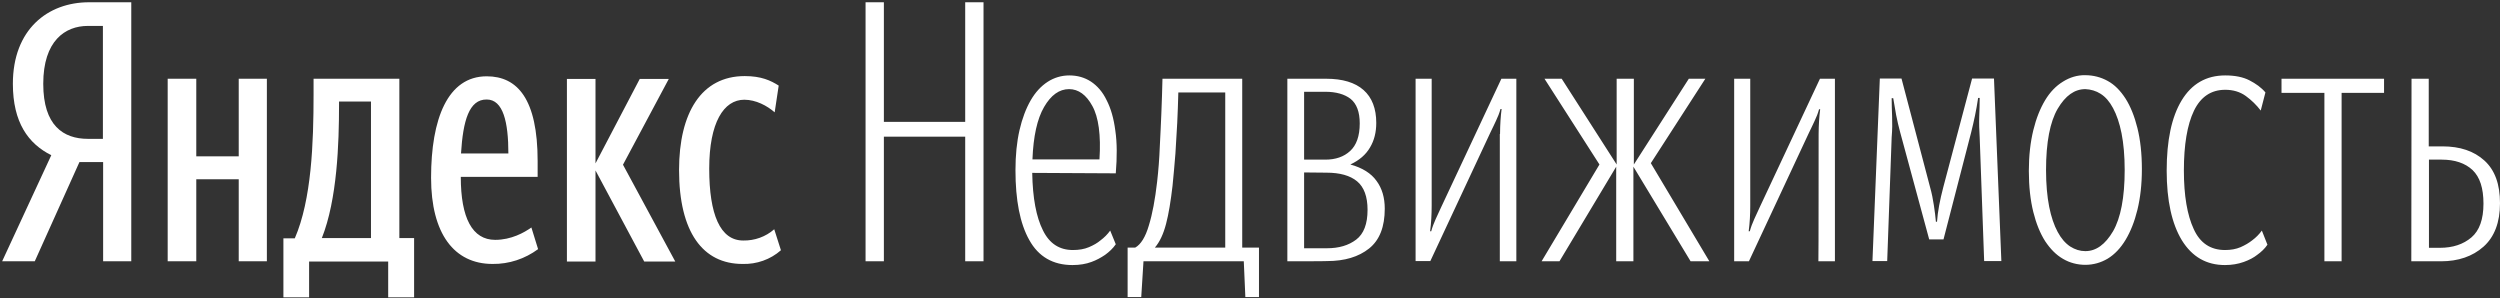
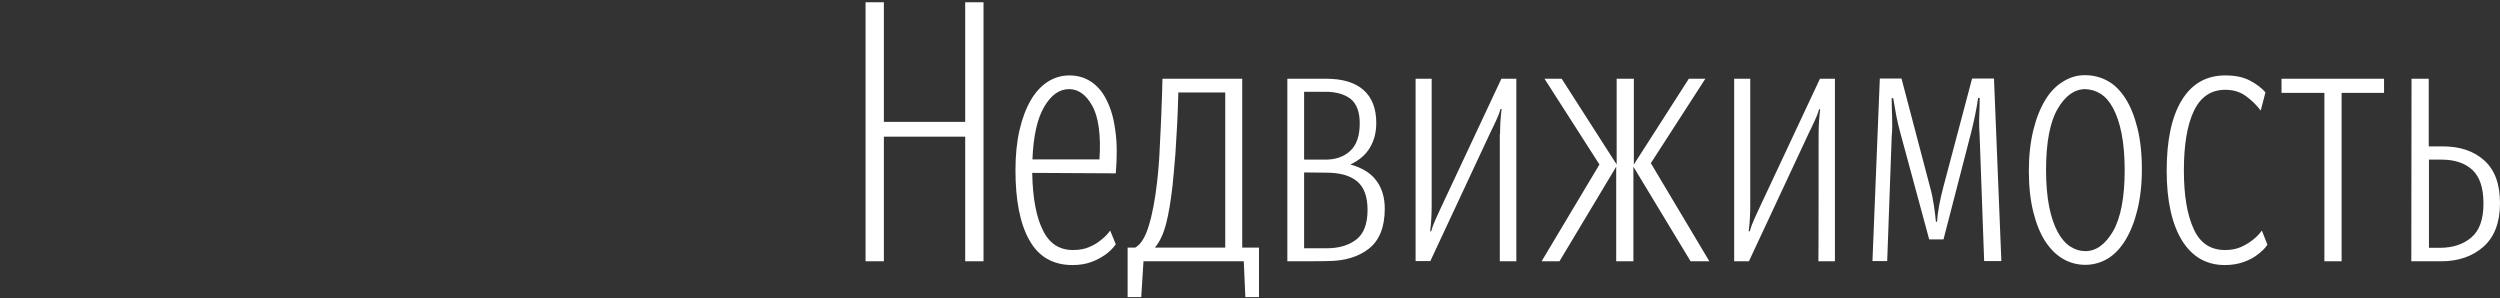
<svg xmlns="http://www.w3.org/2000/svg" width="947" height="113" viewBox="0 0 947 113" fill="none">
  <rect x="0" y="0" width="947" height="113" fill="#333333" stroke="none" />
-   <path d="M30.093 61.387L13.168 98.978H0.813L19.43 58.792C10.714 54.438 4.875 46.401 4.875 31.75C4.875 11.155 18.076 0.858 33.732 0.858H49.727V98.978H39.064V61.387H30.093V61.387ZM38.979 9.816H33.309C24.677 9.816 16.384 15.425 16.384 31.75C16.384 47.573 24 52.597 33.309 52.597H38.979V9.816Z" fill="white" />
-   <path d="M101.092 29.825V98.978H90.429V67.917H74.35V98.978H63.518V29.825H74.35V59.211H90.429V29.825H101.092ZM156.776 112.624H147.044V99.061H117.086V112.624H107.354V90.271H111.67C118.017 75.62 118.779 54.187 118.779 35.769V29.825H151.275V90.187H156.861V112.624H156.776ZM140.528 38.448H128.426V39.704C128.426 54.271 127.749 75.536 121.91 90.187H140.528V38.448ZM186.564 99.982C172.093 99.982 163.292 88.596 163.292 67.331C163.292 45.062 169.554 28.904 184.364 28.904C196.042 28.904 203.659 37.527 203.659 61.052V66.996H174.547C174.547 82.652 178.948 90.857 187.58 90.857C193.673 90.857 198.581 88.094 201.289 86.168L203.828 94.373C198.835 98.057 192.827 100.066 186.564 99.982ZM174.632 58.122H192.573C192.573 46.318 190.626 37.694 184.364 37.694C177.679 37.611 175.394 45.732 174.632 58.122ZM225.577 64.569V99.061H214.745V29.908H225.577V61.89L242.333 29.908H253.334L235.986 62.392L255.789 99.061H244.026L225.577 64.569ZM257.227 64.401C257.227 42.718 265.69 28.82 282.107 28.82C288.37 28.82 291.924 30.494 294.971 32.42L293.447 42.55C290.57 40.039 286.339 37.778 281.938 37.778C274.152 37.778 268.652 46.401 268.652 63.899C268.652 81.229 272.798 91.108 281.515 91.108C285.831 91.192 290.062 89.685 293.278 86.838L295.817 94.792C291.839 98.308 286.593 100.15 281.261 99.982C266.282 99.982 257.227 88.01 257.227 64.401Z" fill="white" />
  <path fill-rule="evenodd" clip-rule="evenodd" d="M365.618 51.76H334.814V98.978H327.875V0.858H334.814V46.151H365.618V0.858H372.558V98.978H365.618V51.76ZM391.006 65.49C391.175 75.034 392.529 82.234 395.068 87.258C397.522 92.281 401.331 94.709 406.408 94.709C408.693 94.709 410.724 94.374 412.501 93.62C414.278 92.867 415.717 92.03 416.902 91.025C418.256 90.02 419.525 88.765 420.541 87.341L422.656 92.532C421.556 94.123 420.202 95.379 418.594 96.551C416.986 97.639 415.294 98.56 413.432 99.23C411.401 99.983 409.032 100.402 406.239 100.402C398.876 100.402 393.376 97.22 389.906 90.941C386.352 84.662 384.659 75.788 384.659 64.486C384.659 58.793 385.167 53.77 386.182 49.332C387.198 44.895 388.637 41.128 390.414 38.03C392.191 34.932 394.391 32.588 396.845 30.998C399.3 29.407 402.092 28.57 405.054 28.57C408.101 28.57 410.809 29.323 413.263 30.914C415.632 32.505 417.663 34.765 419.187 37.946C420.795 41.044 421.895 44.895 422.487 49.5C423.164 54.104 423.164 59.462 422.656 65.658L391.006 65.49ZM404.969 33.76C401.246 33.76 398.115 36.021 395.491 40.542C392.868 45.063 391.429 51.676 391.091 60.383H416.479C417.071 51.174 416.14 44.393 413.771 40.123C411.486 35.937 408.524 33.76 404.969 33.76ZM444.151 70.43C443.474 76.207 442.713 80.979 441.697 84.83C440.682 88.681 439.328 91.611 437.466 93.788H464.123V35.016H446.352C446.267 38.867 446.098 42.802 445.929 46.653C445.759 50.169 445.505 53.937 445.252 58.123C444.913 62.225 444.575 66.328 444.151 70.43ZM471.147 98.978H433.15L432.304 112.541H427.142V93.788H430.019C432.134 92.616 433.912 89.769 435.181 85.416C436.535 81.062 437.551 75.537 438.312 68.923C438.82 64.486 439.158 60.048 439.328 55.611C439.582 51.007 439.751 46.821 439.92 42.97C440.089 38.449 440.259 34.095 440.343 29.826H470.555V93.788H476.902V112.541H471.74L471.147 98.978ZM487.649 98.978V29.826H502.374C508.552 29.826 513.291 31.249 516.507 34.095C519.723 36.942 521.33 41.128 521.33 46.569C521.33 50.086 520.569 53.183 518.961 55.862C517.353 58.625 514.899 60.718 511.514 62.309C516.084 63.565 519.384 65.658 521.415 68.504C523.531 71.351 524.546 74.867 524.546 79.053C524.546 85.918 522.6 90.941 518.622 94.123C514.645 97.304 509.314 98.895 502.713 98.895C502.628 98.978 487.649 98.978 487.649 98.978ZM493.996 34.849V60.467H502.036C505.929 60.467 509.06 59.379 511.429 57.202C513.799 55.025 515.068 51.593 515.068 46.737C515.068 42.383 513.883 39.286 511.598 37.444C509.314 35.686 506.098 34.765 502.036 34.765H493.996V34.849ZM493.996 65.323V94.039H502.628C507.198 94.039 510.837 92.951 513.714 90.774C516.591 88.597 518.03 84.83 518.03 79.472C518.03 74.448 516.676 70.848 514.053 68.672C511.429 66.495 507.536 65.407 502.459 65.407L493.996 65.323ZM568.213 50.756C568.213 48.914 568.298 47.239 568.383 45.732C568.467 44.225 568.637 42.718 568.806 41.295H568.383C567.96 42.886 567.367 44.309 566.69 45.732C566.013 47.156 565.336 48.663 564.574 50.169L541.81 98.895H536.225V29.826H542.318V77.881C542.318 81.146 542.149 84.411 541.725 87.593H542.149C542.572 86.002 543.164 84.495 543.841 82.988C544.518 81.481 545.195 79.974 545.957 78.383L568.721 29.826H574.391V98.978H568.129V50.756H568.213ZM590.724 98.978H583.954L605.872 62.309L585.054 29.826H591.57L612.388 62.309V29.826H618.905V62.309L639.723 29.826H645.985L625.336 61.807L647.508 98.978H640.4L618.735 63.146V98.978H612.219V63.146L590.724 98.978ZM688.89 50.839C688.89 48.997 688.975 47.323 689.06 45.816C689.144 44.309 689.313 42.802 689.483 41.379H689.06C688.636 42.97 688.044 44.393 687.367 45.816C686.69 47.239 686.013 48.746 685.251 50.253L662.487 98.978H656.902V29.826H662.995V77.881C662.995 81.146 662.825 84.411 662.402 87.593H662.825C663.249 86.002 663.841 84.495 664.518 82.988C665.195 81.481 665.872 79.974 666.634 78.383L689.398 29.826H695.068V98.978H688.806C688.89 98.978 688.89 50.839 688.89 50.839ZM719.779 50.086C719.187 47.909 718.679 45.732 718.256 43.556C717.917 41.463 717.494 39.37 717.156 37.193H716.563C716.563 39.453 716.648 41.797 716.732 44.142C716.817 46.486 716.817 49.081 716.563 52.011L714.871 98.895H709.285L712.078 29.742H720.287L731.119 70.932C731.796 73.276 732.219 75.621 732.557 77.797C732.896 79.974 733.15 82.067 733.319 83.993H733.742C733.996 80.141 734.842 75.788 736.112 70.932L747.029 29.742H755.322L758.115 98.895H751.598L749.906 52.011C749.737 49.416 749.652 46.821 749.737 44.225C749.821 41.881 749.906 39.453 749.906 37.109H749.313C748.975 39.453 748.552 41.714 748.129 43.807C747.706 45.9 747.198 47.993 746.69 50.086L736.196 90.69H730.78L719.779 50.086ZM789.934 100.318C786.972 100.318 784.01 99.564 781.471 98.058C778.848 96.551 776.648 94.29 774.701 91.36C772.84 88.43 771.316 84.746 770.216 80.309C769.116 75.872 768.524 70.681 768.524 64.737C768.524 58.96 769.116 53.853 770.216 49.332C771.316 44.811 772.84 41.044 774.701 37.946C776.563 34.849 778.848 32.505 781.471 30.914C784.01 29.323 786.887 28.402 789.934 28.486C792.896 28.486 795.858 29.239 798.397 30.663C801.02 32.086 803.22 34.346 805.167 37.36C807.029 40.291 808.552 44.058 809.652 48.495C810.752 52.932 811.344 58.123 811.344 64.067C811.344 69.844 810.752 74.951 809.652 79.472C808.552 83.993 807.029 87.76 805.167 90.858C803.305 93.955 801.02 96.383 798.397 97.974C795.858 99.481 792.981 100.318 789.934 100.318ZM789.934 95.127C793.996 95.127 797.466 92.616 800.428 87.593C803.305 82.569 804.828 74.867 804.828 64.402C804.828 59.044 804.405 54.355 803.643 50.504C802.882 46.653 801.782 43.472 800.428 40.96C799.074 38.449 797.55 36.691 795.689 35.519C793.996 34.43 791.965 33.844 789.934 33.76C785.872 33.76 782.402 36.188 779.44 41.212C776.563 46.151 775.04 53.853 775.04 64.402C775.04 69.76 775.463 74.448 776.225 78.299C776.986 82.151 778.086 85.332 779.44 87.844C780.794 90.355 782.318 92.113 784.179 93.369C786.041 94.541 787.903 95.127 789.934 95.127ZM842.825 94.709C845.026 94.709 846.972 94.374 848.749 93.62C850.442 92.867 851.88 92.03 853.15 91.025C854.504 90.02 855.773 88.765 856.789 87.341L858.904 92.699C857.889 94.206 856.535 95.462 855.012 96.551C853.742 97.555 852.05 98.476 849.934 99.23C847.818 99.983 845.449 100.402 842.825 100.402C835.801 100.402 830.385 97.304 826.493 91.025C822.684 84.746 820.738 75.955 820.738 64.653C820.738 53.183 822.6 44.309 826.408 38.03C830.216 31.751 835.717 28.57 842.91 28.57C846.549 28.57 849.596 29.156 852.05 30.412C854.504 31.667 856.619 33.174 858.143 35.016L856.366 41.881C854.758 39.788 852.896 37.946 850.696 36.356C848.495 34.765 845.872 34.011 842.91 34.011C837.579 34.011 833.601 36.691 831.062 41.965C828.524 47.239 827.254 54.858 827.254 64.569C827.254 74.114 828.524 81.481 830.978 86.755C833.347 92.03 837.325 94.709 842.825 94.709ZM887 35.184V98.978H880.484V35.184H864.236V29.826H903.079V35.184H887ZM913.488 29.826H920.004V55.444H925.167C931.852 55.444 937.099 57.202 941.076 60.802C945.054 64.402 947 69.76 947 76.96C947 84.244 944.885 89.769 940.738 93.453C936.591 97.137 931.175 98.978 924.659 98.978H913.404L913.488 29.826ZM920.089 60.551V93.871H924.236C929.144 93.871 933.122 92.532 936.168 89.937C939.215 87.341 940.738 83.072 940.738 77.127C940.738 71.267 939.384 67.081 936.591 64.402C933.799 61.807 929.906 60.467 924.913 60.467H920.089V60.551Z" fill="white" />
</svg>